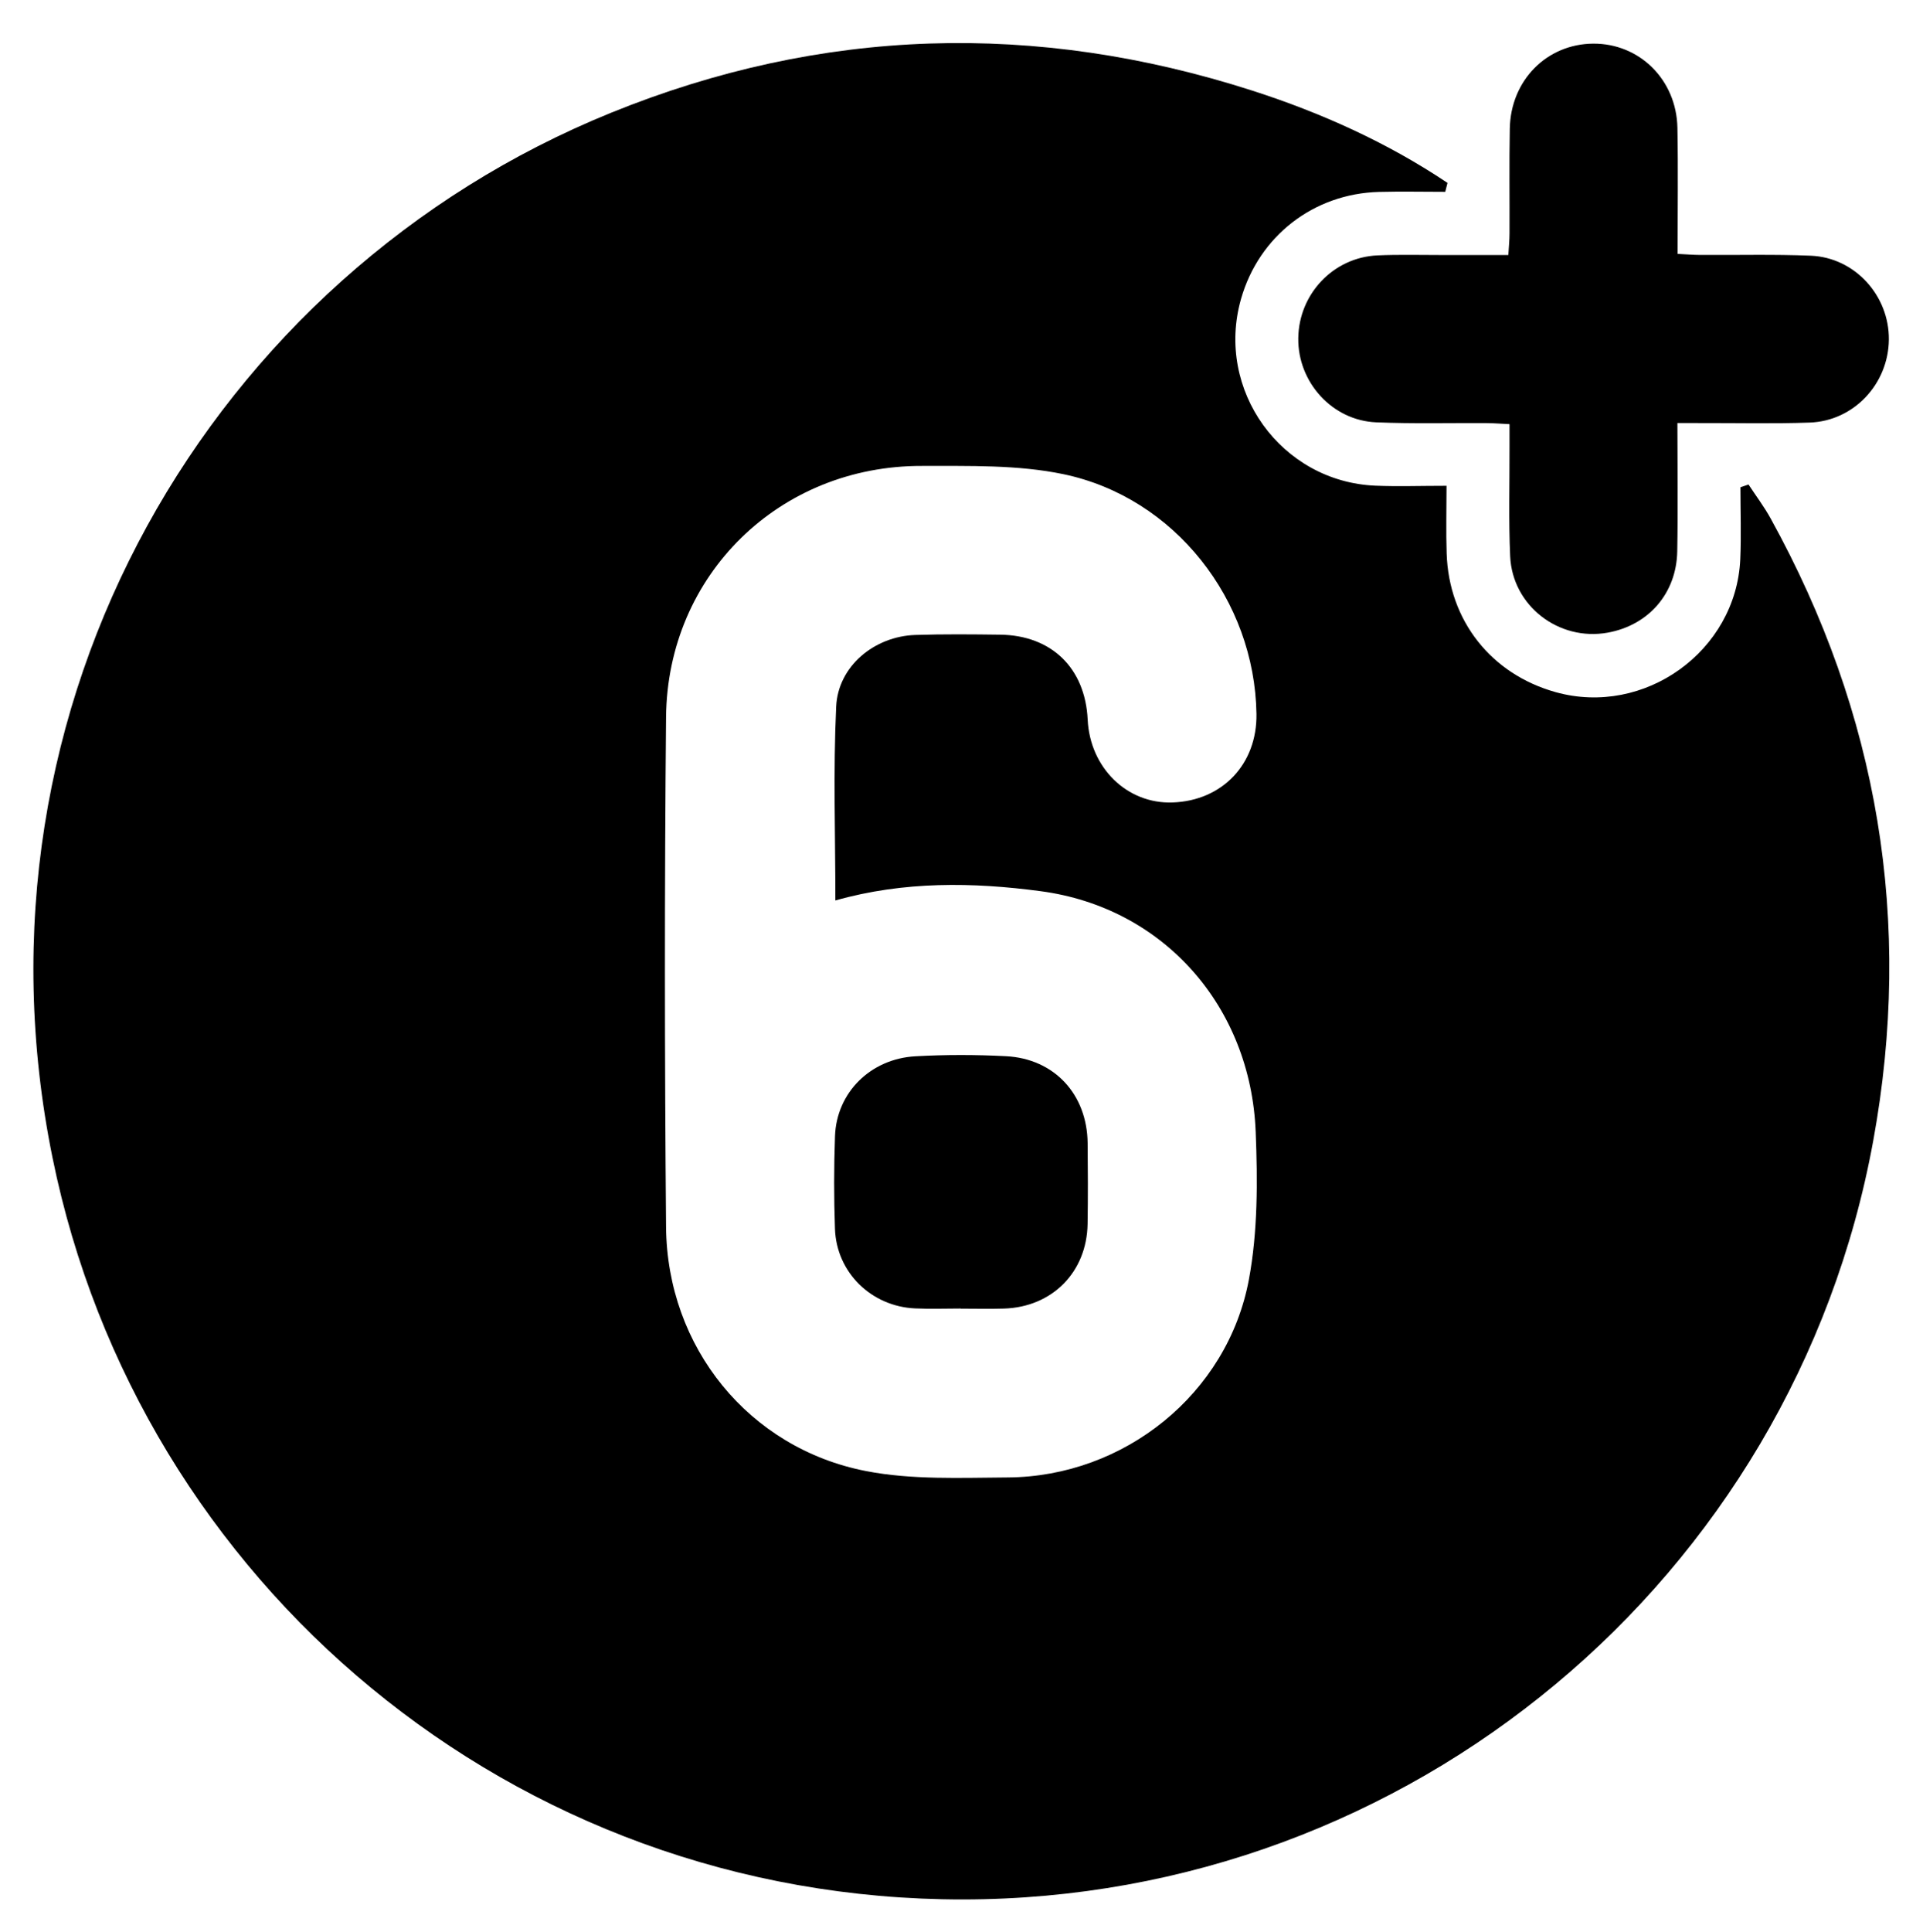
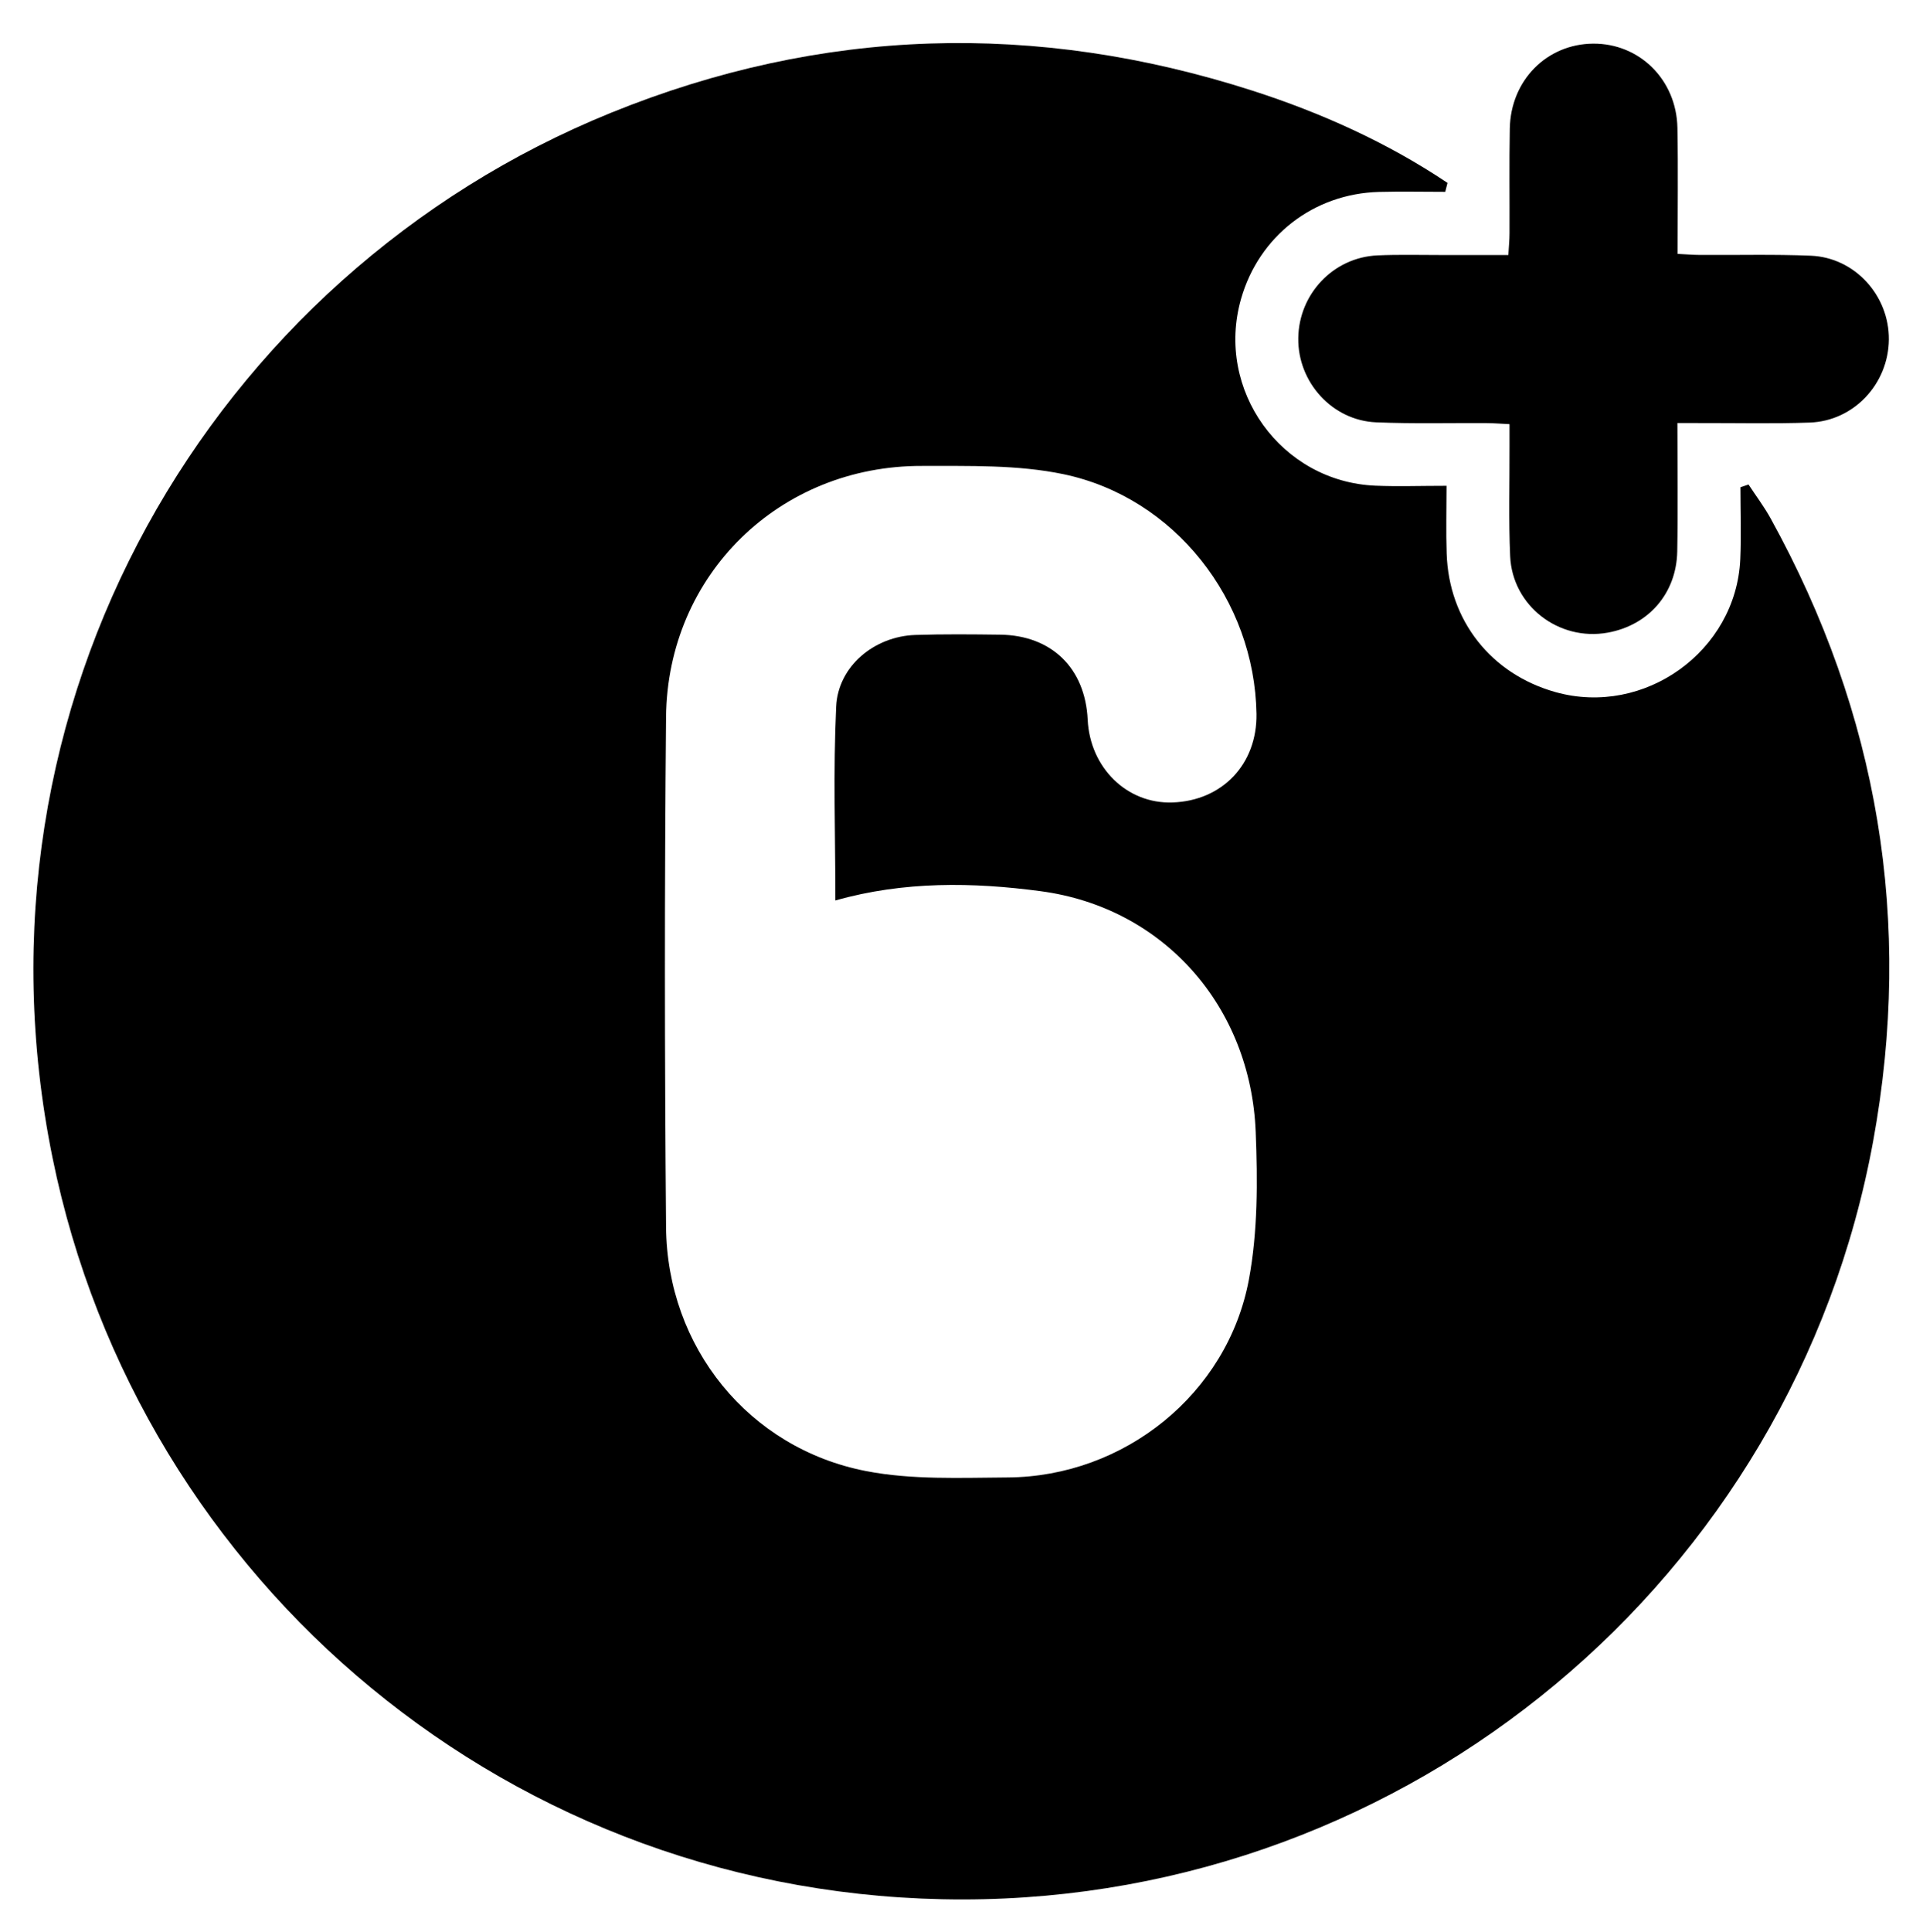
<svg xmlns="http://www.w3.org/2000/svg" id="Слой_1" x="0px" y="0px" viewBox="0 0 476 478" style="enable-background:new 0 0 476 478;" xml:space="preserve">
  <g>
    <path d="M357.74,47.47c-5.46,0-10.92-0.12-16.37,0.02c-16.26,0.43-29.77,10.97-34.19,26.52c-6.39,22.5,9.92,45.2,33.29,46.18   c5.52,0.23,11.07,0.03,17.59,0.03c0,5.82-0.15,11.28,0.03,16.73c0.53,16.62,11,29.86,26.98,34.33   c21.97,6.14,44.68-10.14,45.7-32.89c0.26-5.92,0.04-11.87,0.04-17.81c0.67-0.23,1.33-0.45,2-0.68c1.83,2.79,3.86,5.48,5.47,8.39   c26.68,48.33,35.31,99.81,25.4,154.02c-19.81,108.4-114.81,187.65-225.32,187.73c-111.4,0.08-203.98-78.38-225.36-183.55   C-9.84,174.23,52.19,68.11,151.24,27.91c52.14-21.17,105.2-22.69,158.72-5.49c17.1,5.5,33.41,12.84,48.34,22.84   C358.12,46,357.93,46.73,357.74,47.47z M206.78,222.83c0-16.16-0.55-32.11,0.2-47.99c0.47-10,9.47-17.38,19.59-17.71   c7-0.23,14.02-0.16,21.03-0.07c12.72,0.17,21.02,8.3,21.63,21c0.57,11.95,9.74,20.91,21.01,20.52   c12.35-0.43,20.96-9.52,20.77-21.92c-0.43-28.12-20.2-53.56-47.79-59.32c-11.32-2.36-23.31-2.01-34.99-2.04   c-35.27-0.11-63.03,26.93-63.36,62.14c-0.39,42.06-0.36,84.14,0,126.2c0.26,29.76,20.45,54.74,49.5,60.39   c11.36,2.21,23.36,1.65,35.06,1.58c28.85-0.18,54.43-20.67,59.71-48.99c2.21-11.87,2.16-24.35,1.68-36.5   c-1.22-30.98-22.71-55.54-53.26-59.59C240.87,218.3,223.75,218.02,206.78,222.83z" />
    <path d="M415.21,104.68c0,11,0.15,21.39-0.04,31.77c-0.2,10.41-7.12,18.29-17.23,20.11c-12.09,2.17-23.58-6.63-24.13-18.92   c-0.4-8.95-0.13-17.93-0.16-26.9c-0.01-1.76,0-3.53,0-5.78c-2.15-0.1-3.88-0.25-5.61-0.26c-9.13-0.06-18.27,0.19-27.39-0.19   c-10.89-0.46-19.42-9.93-19.29-20.79c0.12-10.97,8.68-20.03,19.6-20.52c5.37-0.24,10.76-0.08,16.14-0.09c5.21-0.01,10.42,0,16.26,0   c0.11-1.95,0.29-3.65,0.29-5.36c0.04-8.64-0.09-17.29,0.07-25.93c0.22-11.94,9.16-20.94,20.64-21.02   c11.44-0.08,20.61,8.91,20.85,20.8c0.2,10.24,0.04,20.49,0.04,31.23c2.15,0.1,3.87,0.25,5.6,0.26c9.13,0.06,18.27-0.19,27.39,0.19   c10.9,0.45,19.42,9.88,19.31,20.77c-0.11,10.95-8.67,20.14-19.6,20.52c-8.96,0.31-17.93,0.1-26.9,0.12   C419.32,104.68,417.57,104.68,415.21,104.68z" />
-     <path d="M237.77,323.81c-3.75,0-7.5,0.14-11.24-0.03c-10.86-0.48-19.47-8.9-19.85-19.68c-0.27-7.65-0.27-15.32,0.01-22.97   c0.39-10.72,8.74-19.11,19.88-19.74c7.47-0.42,15-0.41,22.48-0.02c11.95,0.63,20.04,9.45,20.17,21.49   c0.07,6.68,0.1,13.36-0.01,20.04c-0.2,11.91-8.76,20.54-20.67,20.92c-3.58,0.11-7.17,0.02-10.75,0.02   C237.77,323.83,237.77,323.82,237.77,323.81z" />
  </g>
</svg>